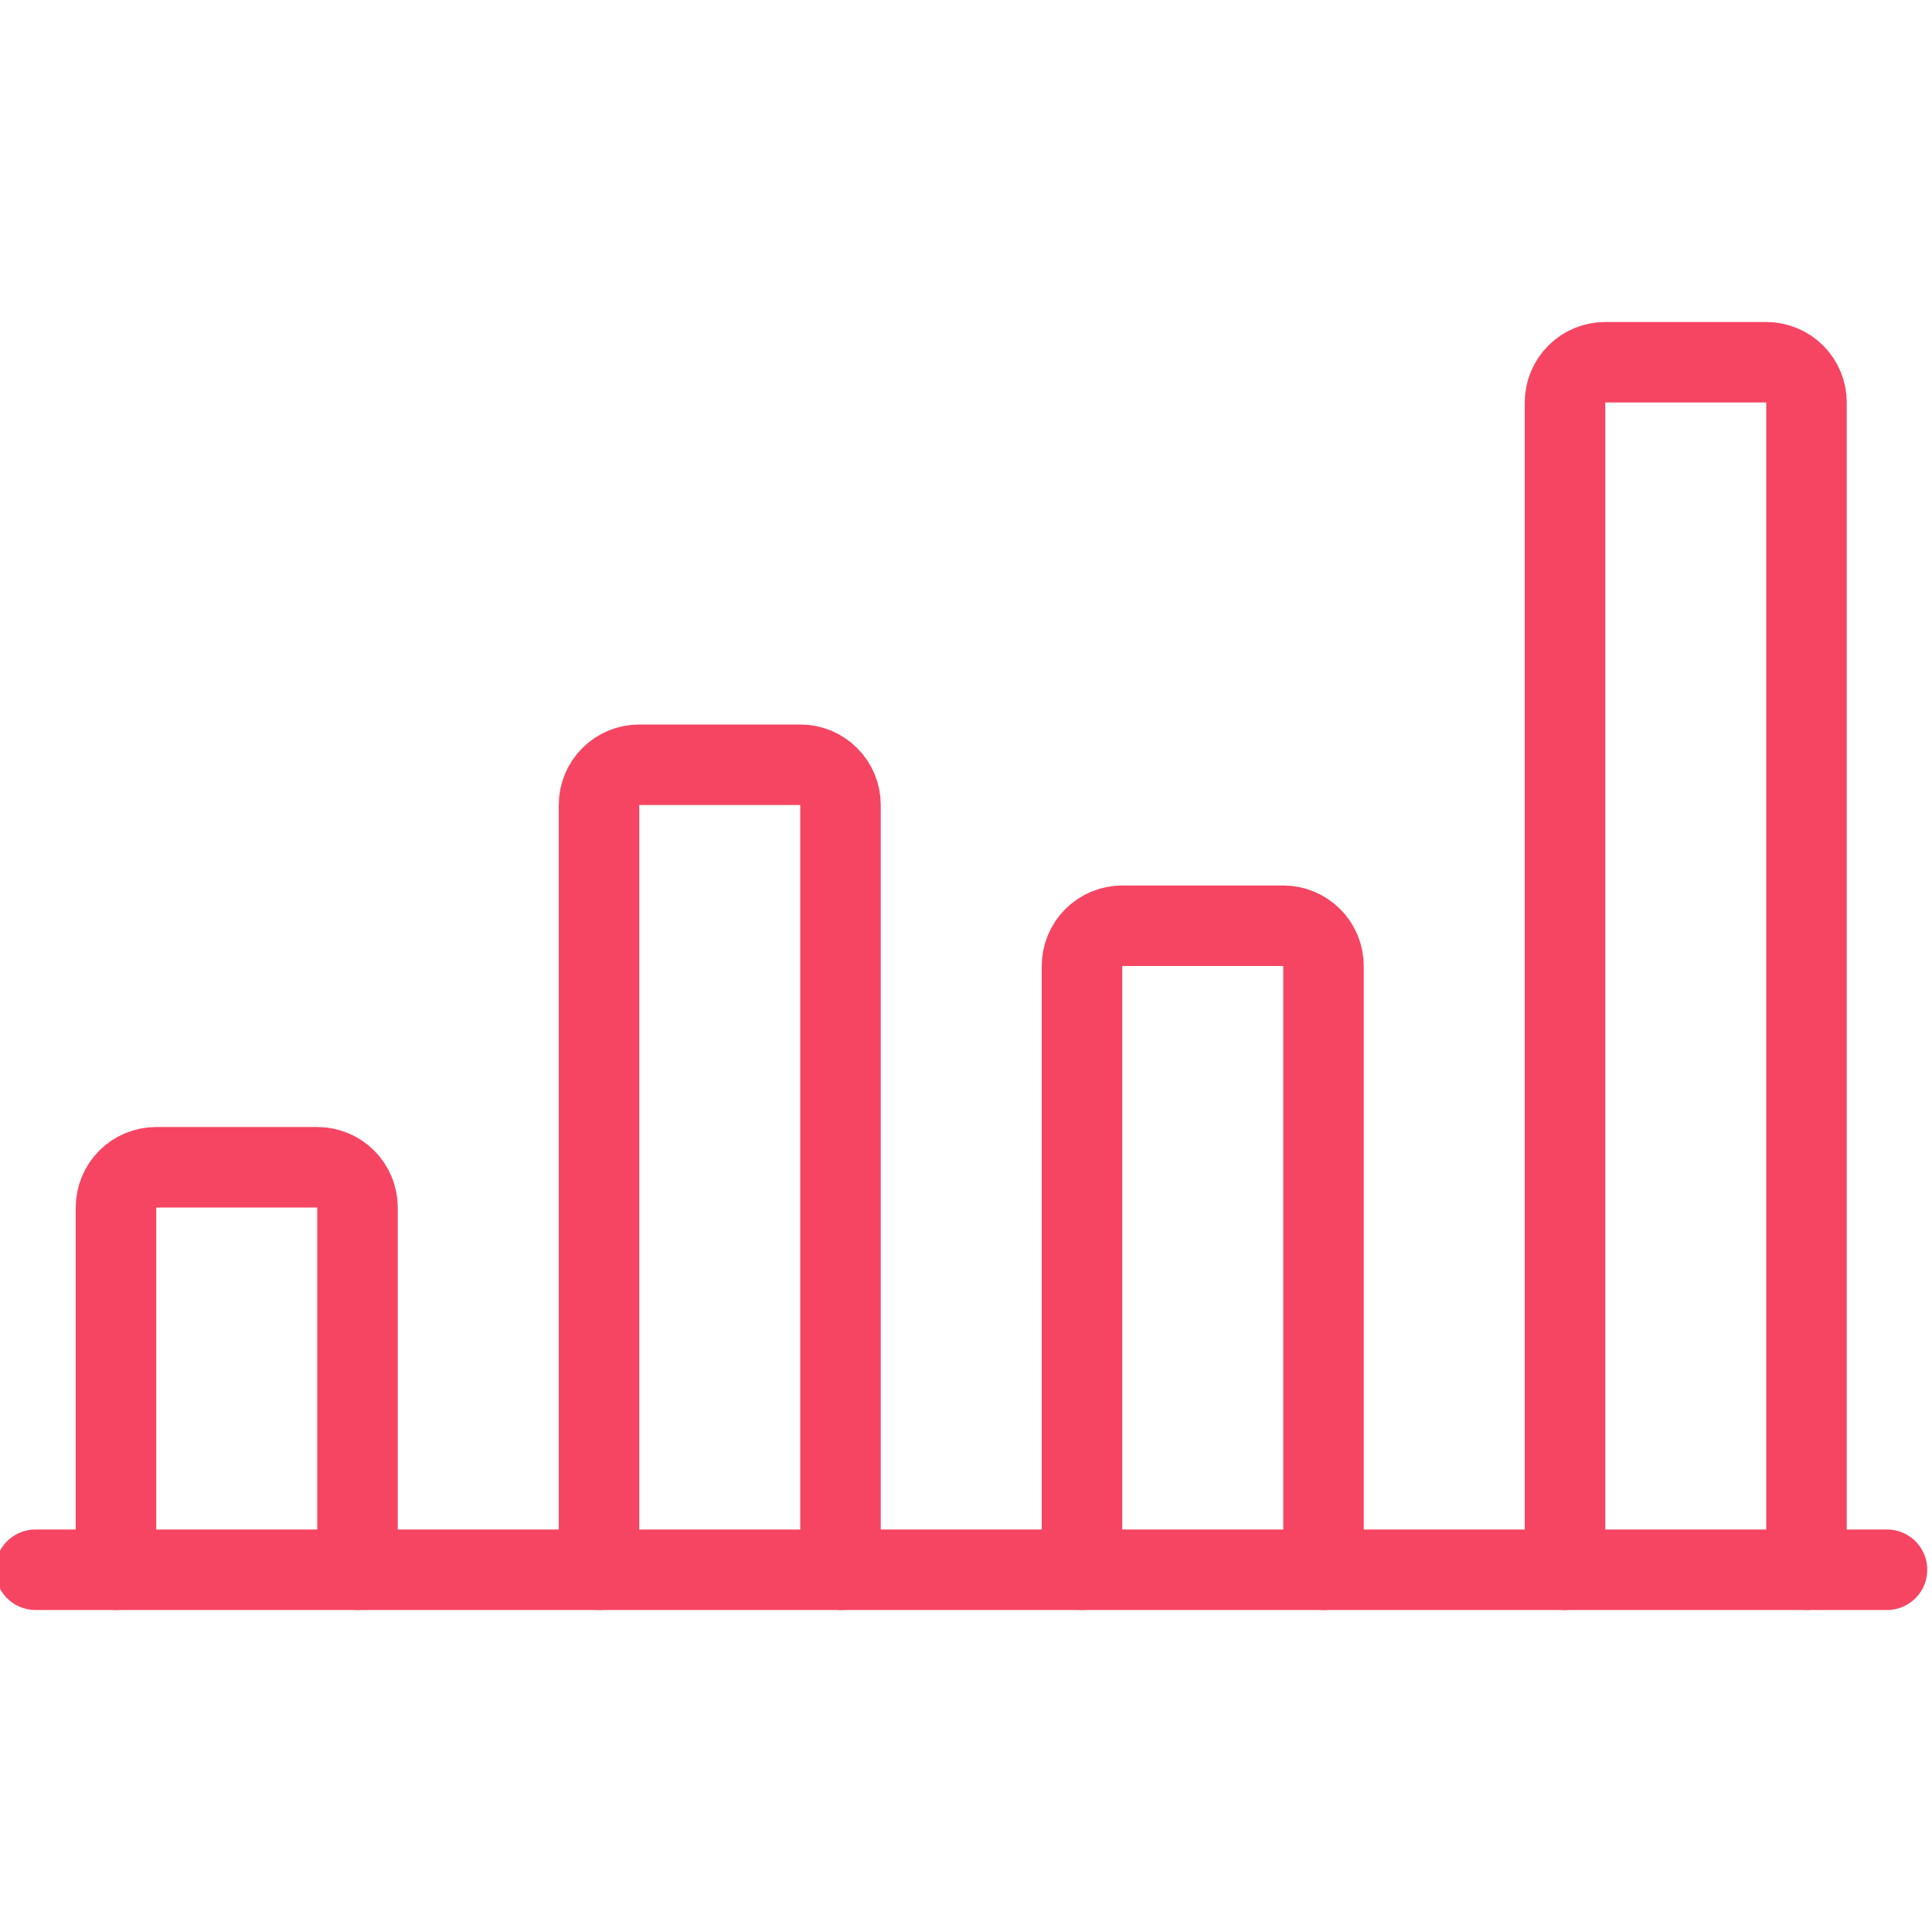
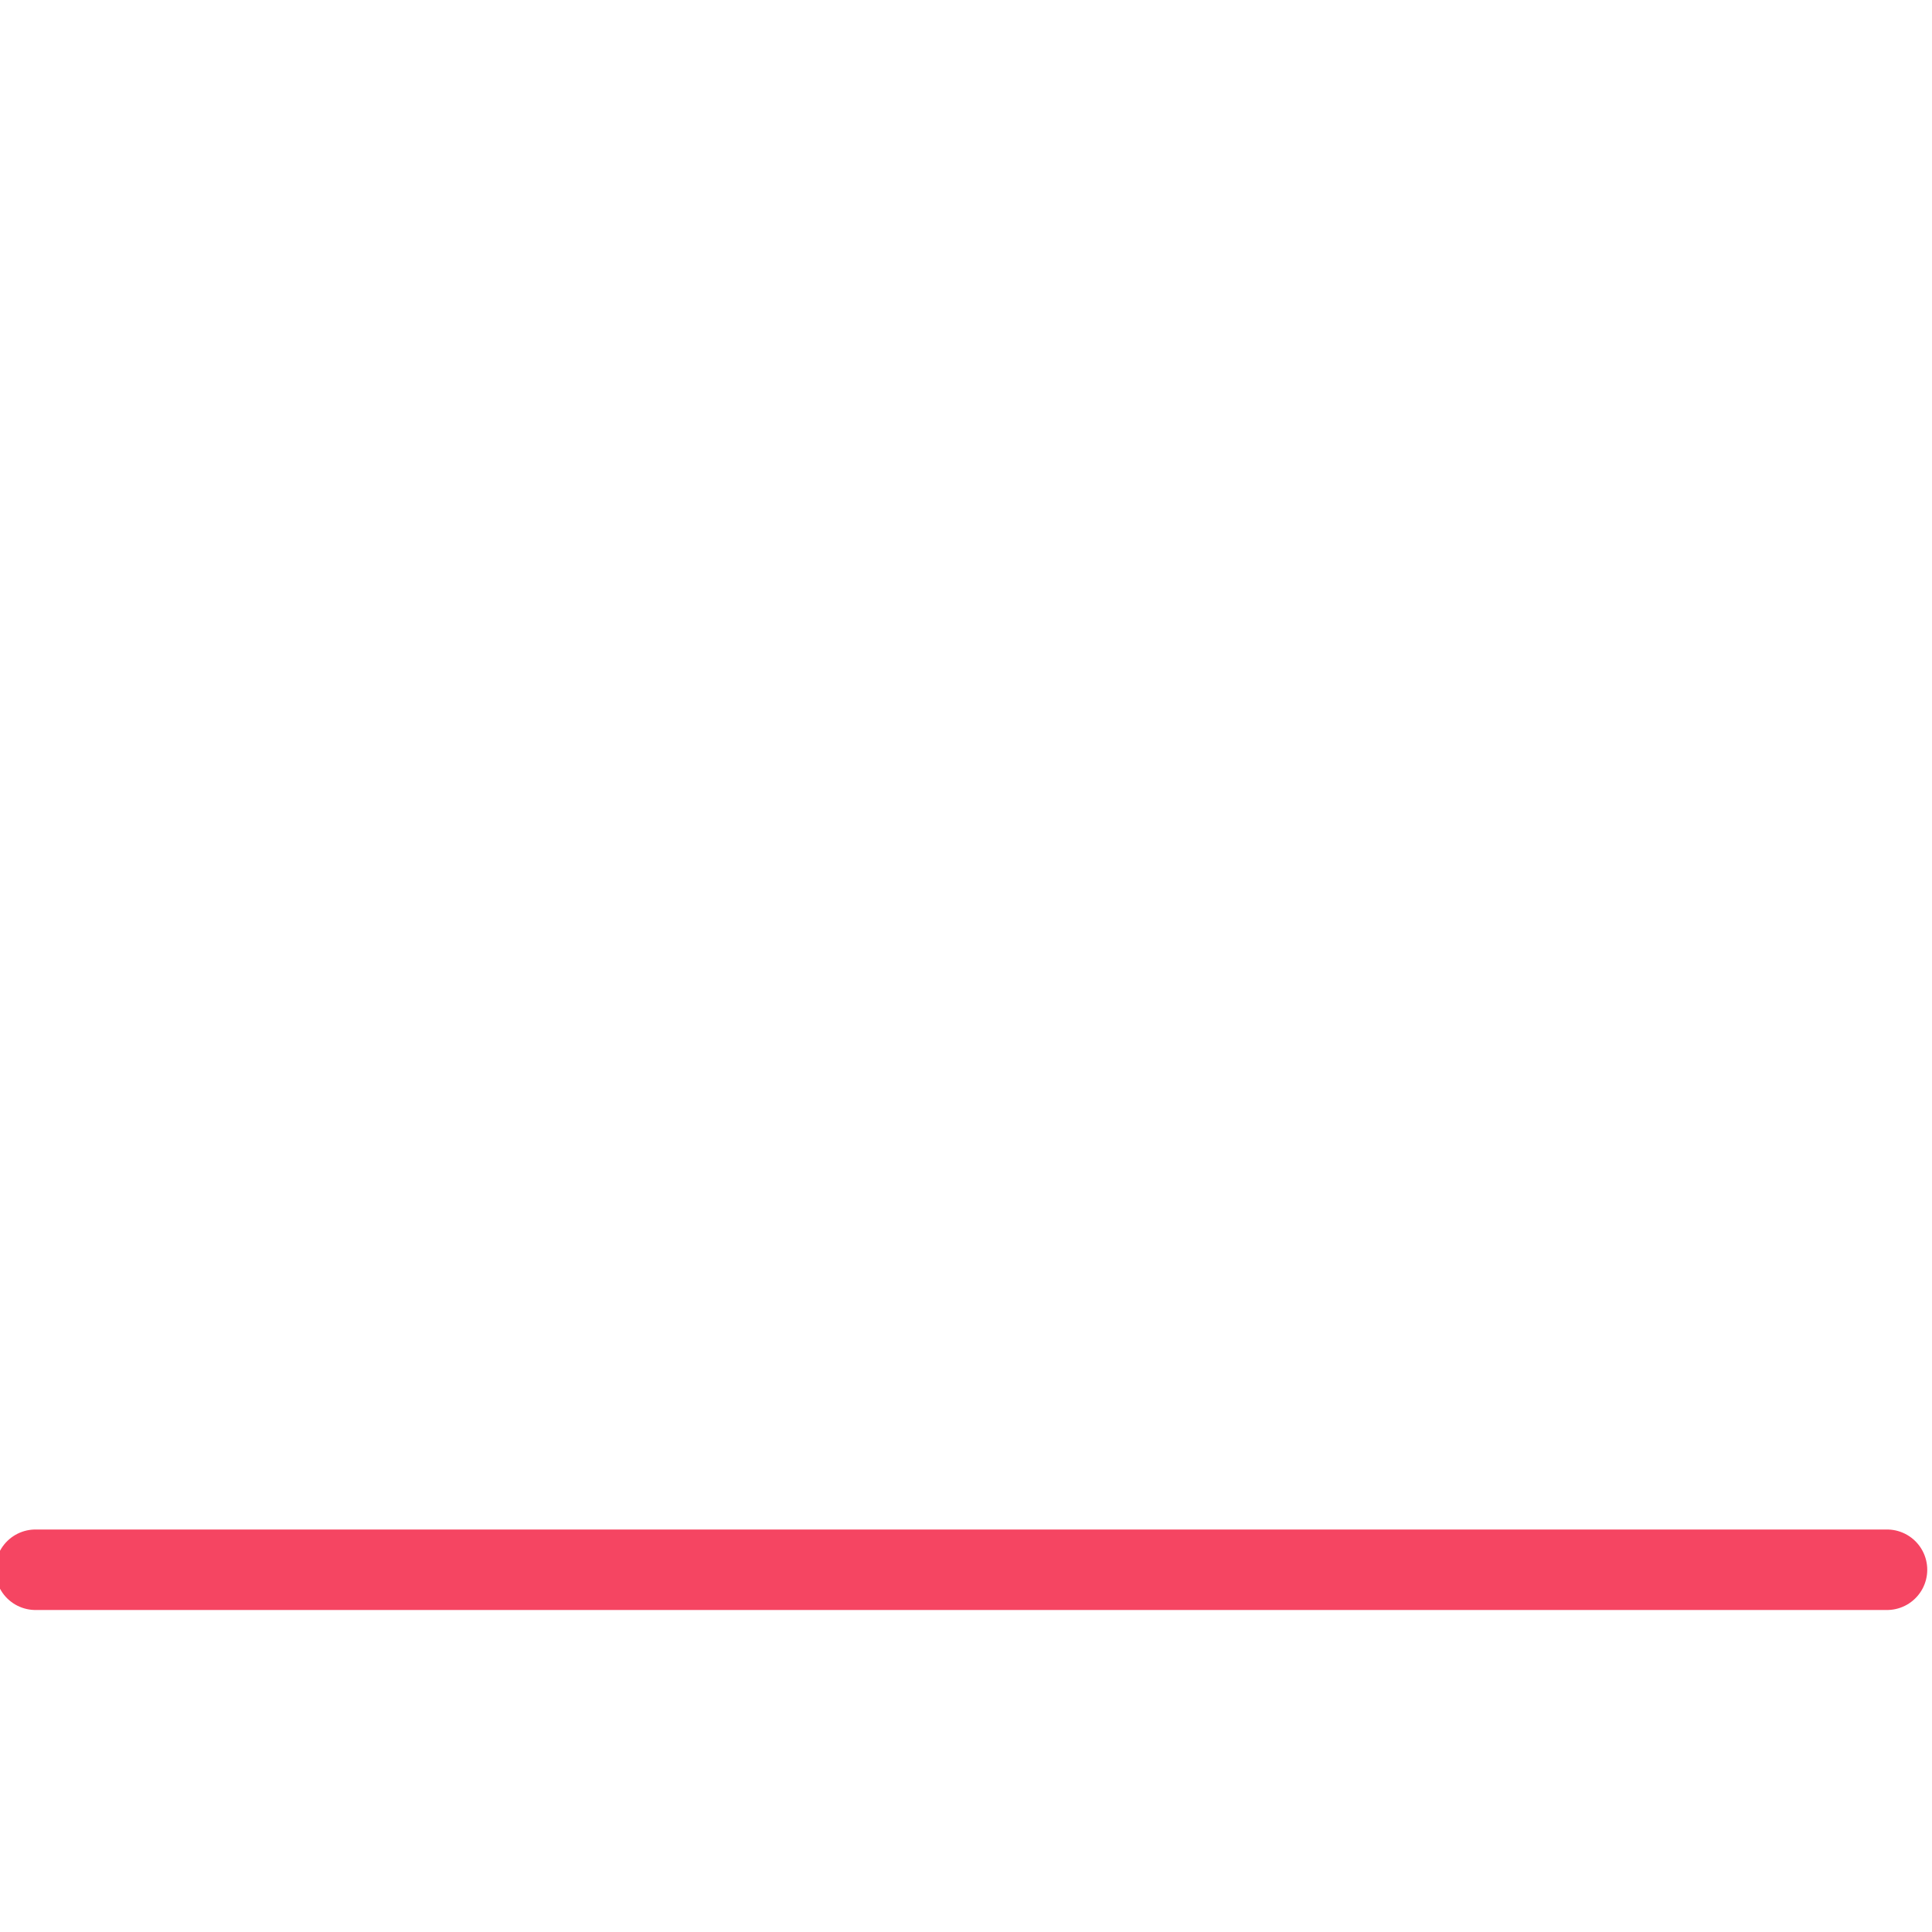
<svg xmlns="http://www.w3.org/2000/svg" width="48" height="48" viewBox="0 0 48 48" fill="none">
  <g clip-path="url(#clip0_312_3776)">
    <path d="M0.882 39H46.882" stroke="#F54562" stroke-width="2" stroke-linecap="round" stroke-linejoin="round" />
-     <path d="M8.882 39V30C8.882 29.735 8.777 29.48 8.589 29.293C8.402 29.105 8.147 29 7.882 29H3.882C3.617 29 3.362 29.105 3.175 29.293C2.987 29.48 2.882 29.735 2.882 30V39" stroke="#F54562" stroke-width="2" stroke-linecap="round" stroke-linejoin="round" />
-     <path d="M20.882 39V20C20.882 19.735 20.777 19.48 20.589 19.293C20.402 19.105 20.147 19 19.882 19H15.882C15.617 19 15.362 19.105 15.175 19.293C14.987 19.48 14.882 19.735 14.882 20V39" stroke="#F54562" stroke-width="2" stroke-linecap="round" stroke-linejoin="round" />
-     <path d="M32.882 39V24C32.882 23.735 32.777 23.48 32.589 23.293C32.402 23.105 32.147 23 31.882 23H27.882C27.617 23 27.362 23.105 27.175 23.293C26.987 23.48 26.882 23.735 26.882 24V39" stroke="#F54562" stroke-width="2" stroke-linecap="round" stroke-linejoin="round" />
-     <path d="M44.882 39V10C44.882 9.735 44.777 9.48 44.589 9.293C44.402 9.105 44.147 9 43.882 9H39.882C39.617 9 39.362 9.105 39.175 9.293C38.987 9.48 38.882 9.735 38.882 10V39" stroke="#F54562" stroke-width="2" stroke-linecap="round" stroke-linejoin="round" />
  </g>
  <defs>
    <clipPath id="clip0_312_3776">
      <rect width="48" height="48" fill="white" />
    </clipPath>
  </defs>
</svg>